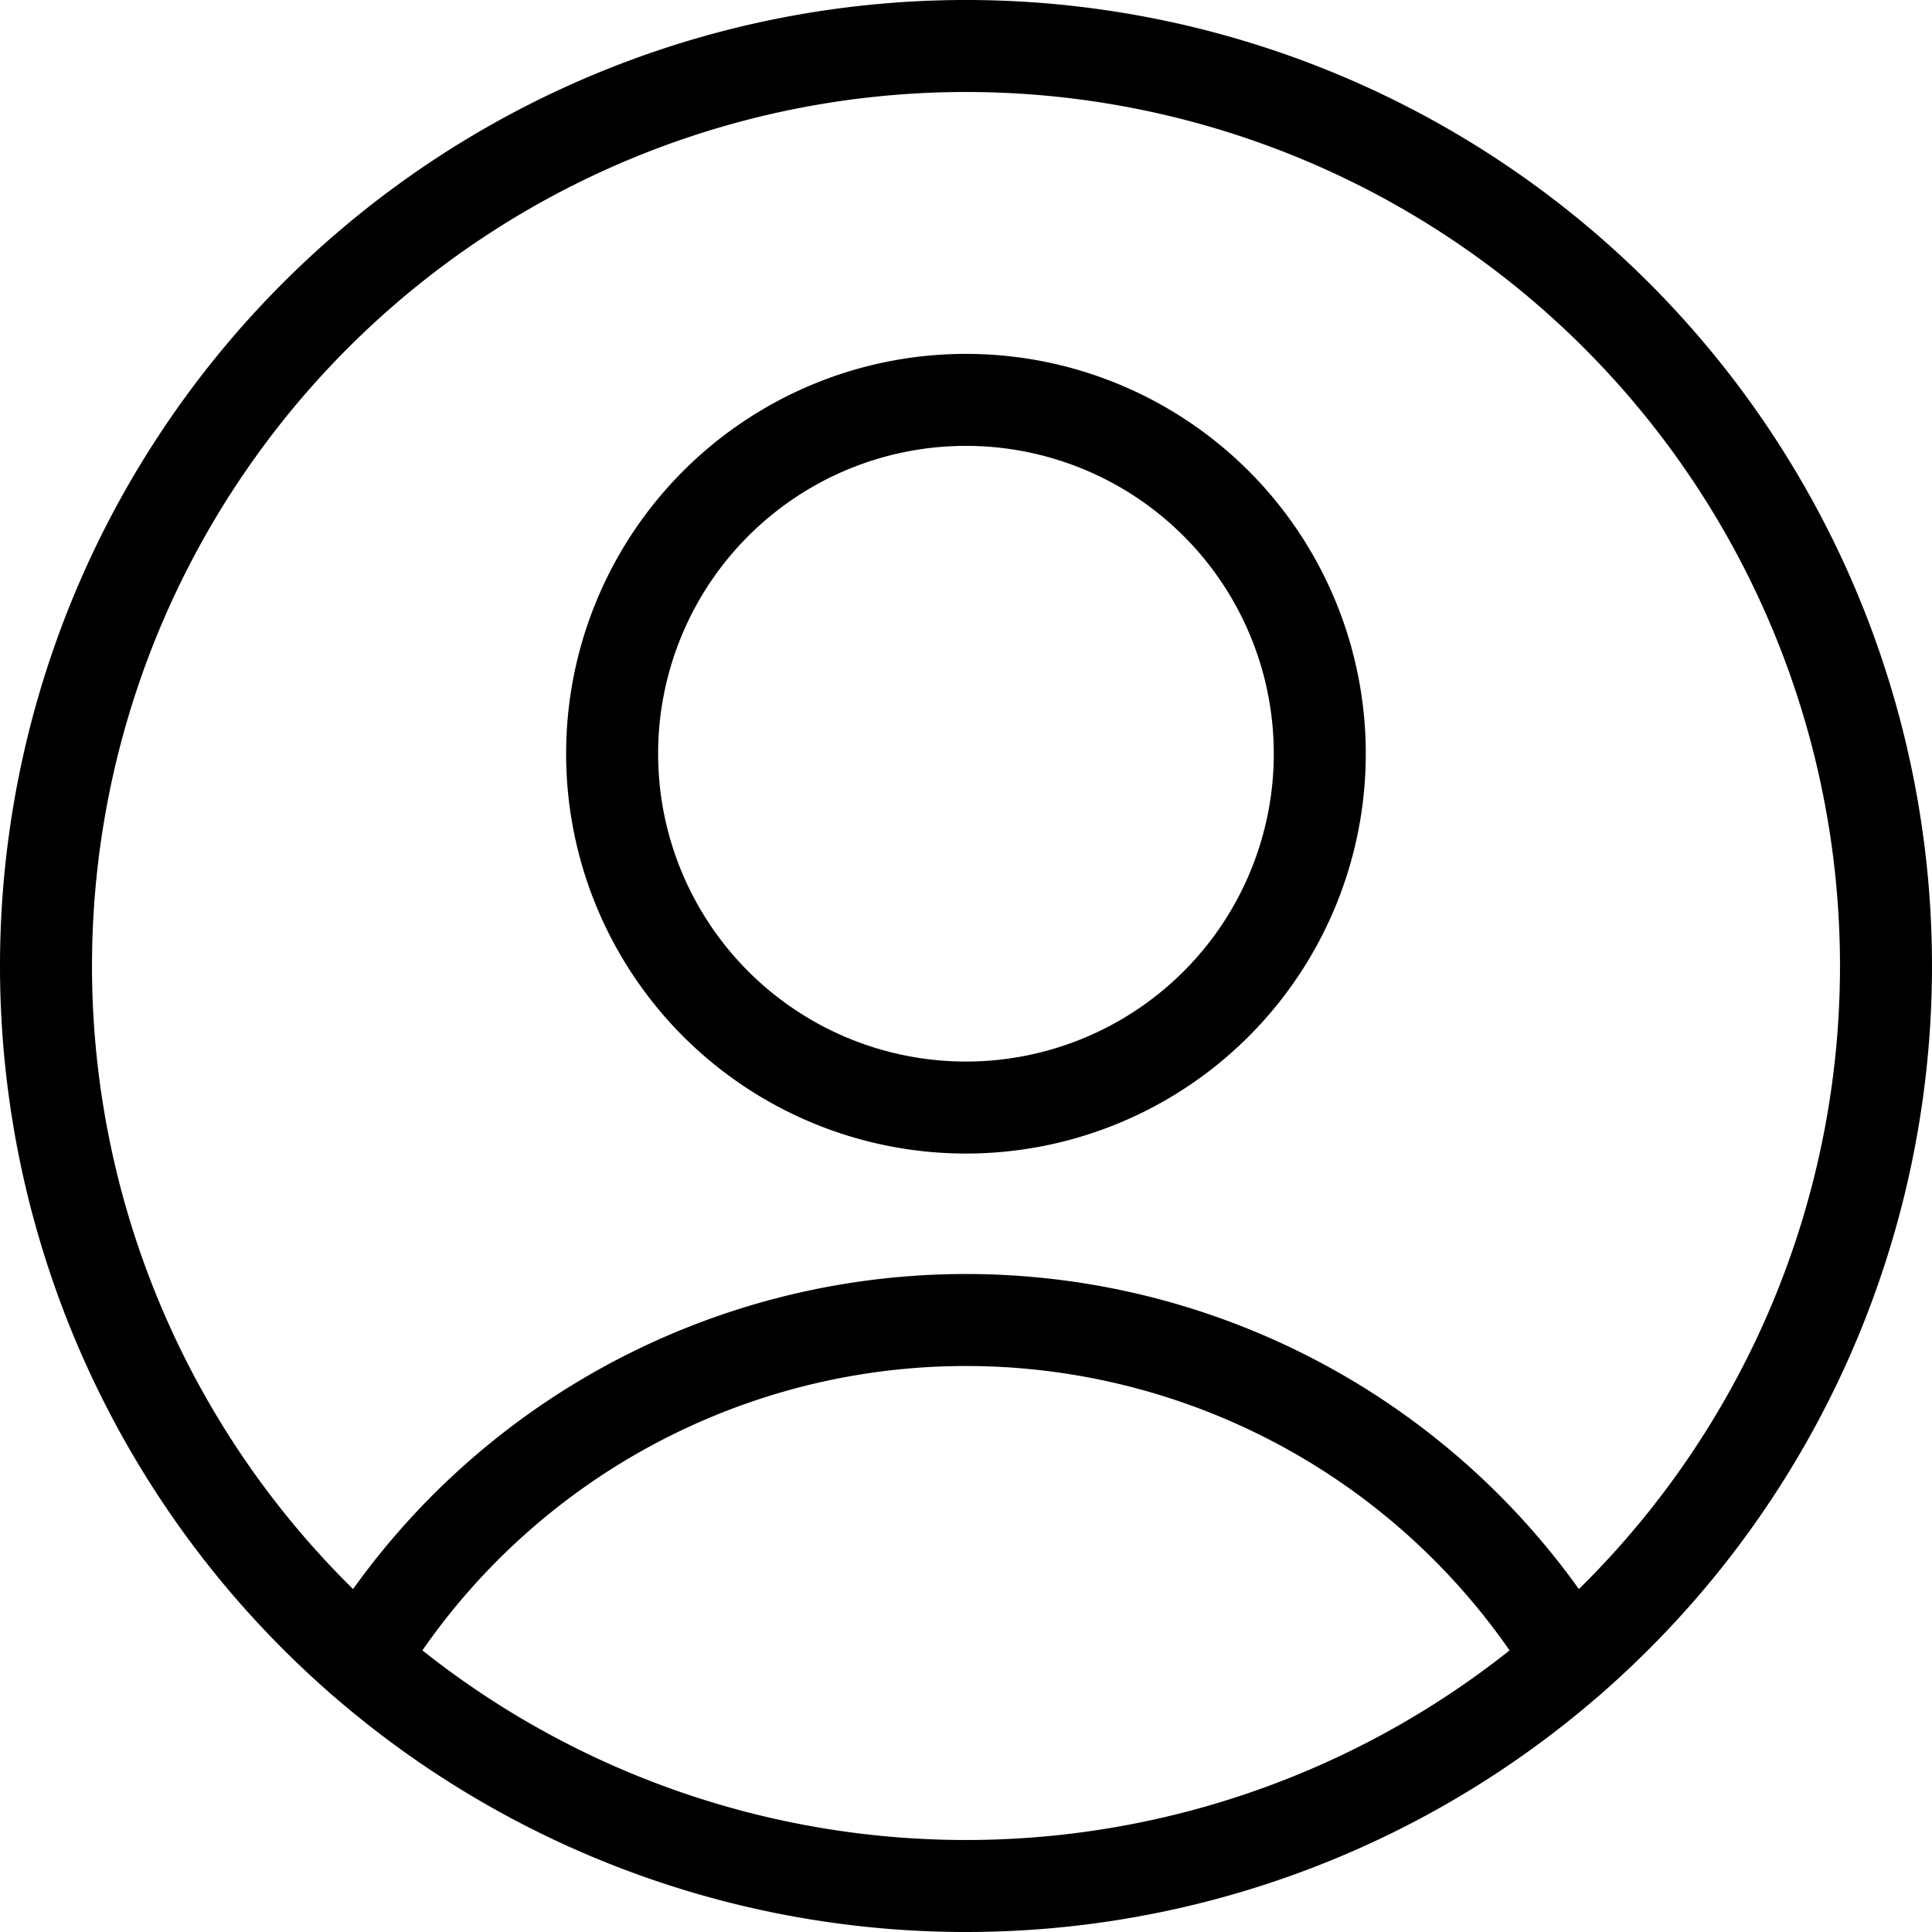
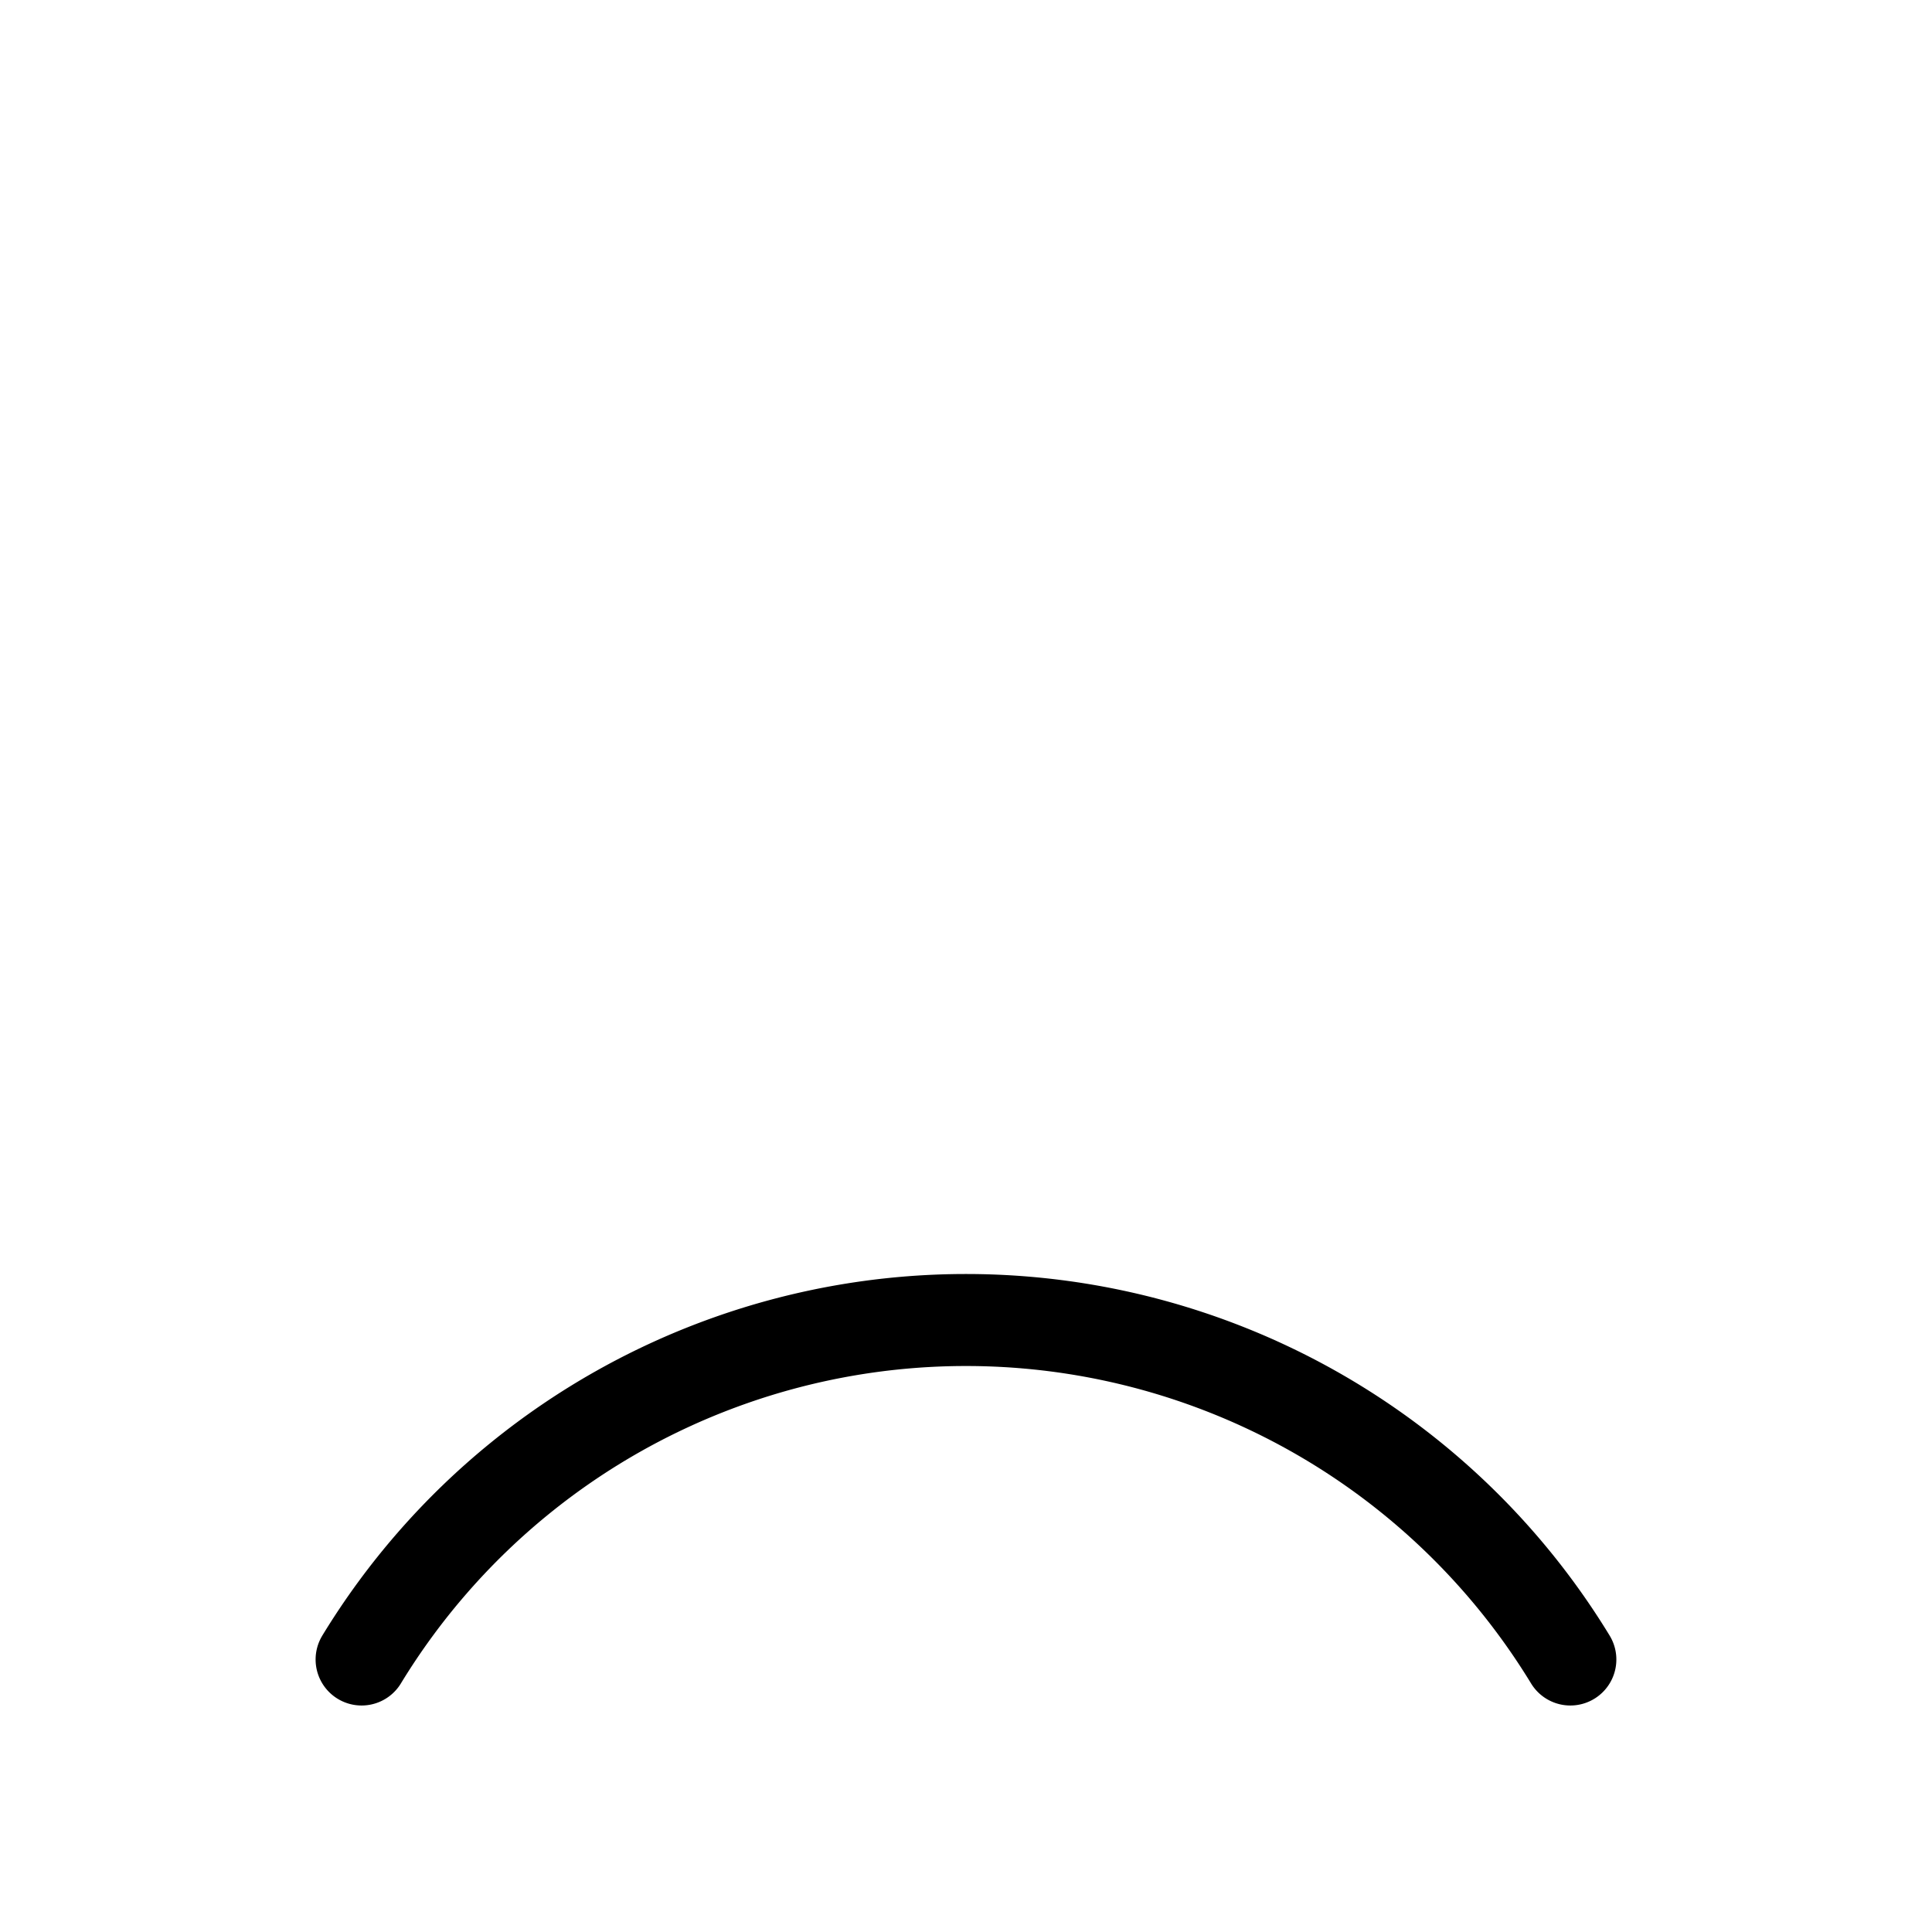
<svg xmlns="http://www.w3.org/2000/svg" width="42" height="42" viewBox="0 0 42 42">
  <g id="user-circle-single--circle-geometric-human-person-single-user" transform="translate(0.571 0.571)">
-     <path id="Vector" d="M11.549,17.956a7.692,7.692,0,1,0-7.692-7.692,7.692,7.692,0,0,0,7.692,7.692Z" transform="translate(8.879 5.55)" fill="none" stroke="#000" stroke-linecap="round" stroke-linejoin="round" stroke-width="2" />
    <path id="Vector_2" d="M2.34,15.524a15.385,15.385,0,0,1,26.277,0" transform="translate(4.95 19.981)" fill="none" stroke="#000" stroke-linecap="round" stroke-linejoin="round" stroke-width="2" />
-     <path id="Vector_3" d="M20.429,40.429a20,20,0,1,0-20-20,20,20,0,0,0,20,20Z" transform="translate(0 0)" fill="none" stroke="#000" stroke-linecap="round" stroke-linejoin="round" stroke-width="2" />
  </g>
</svg>